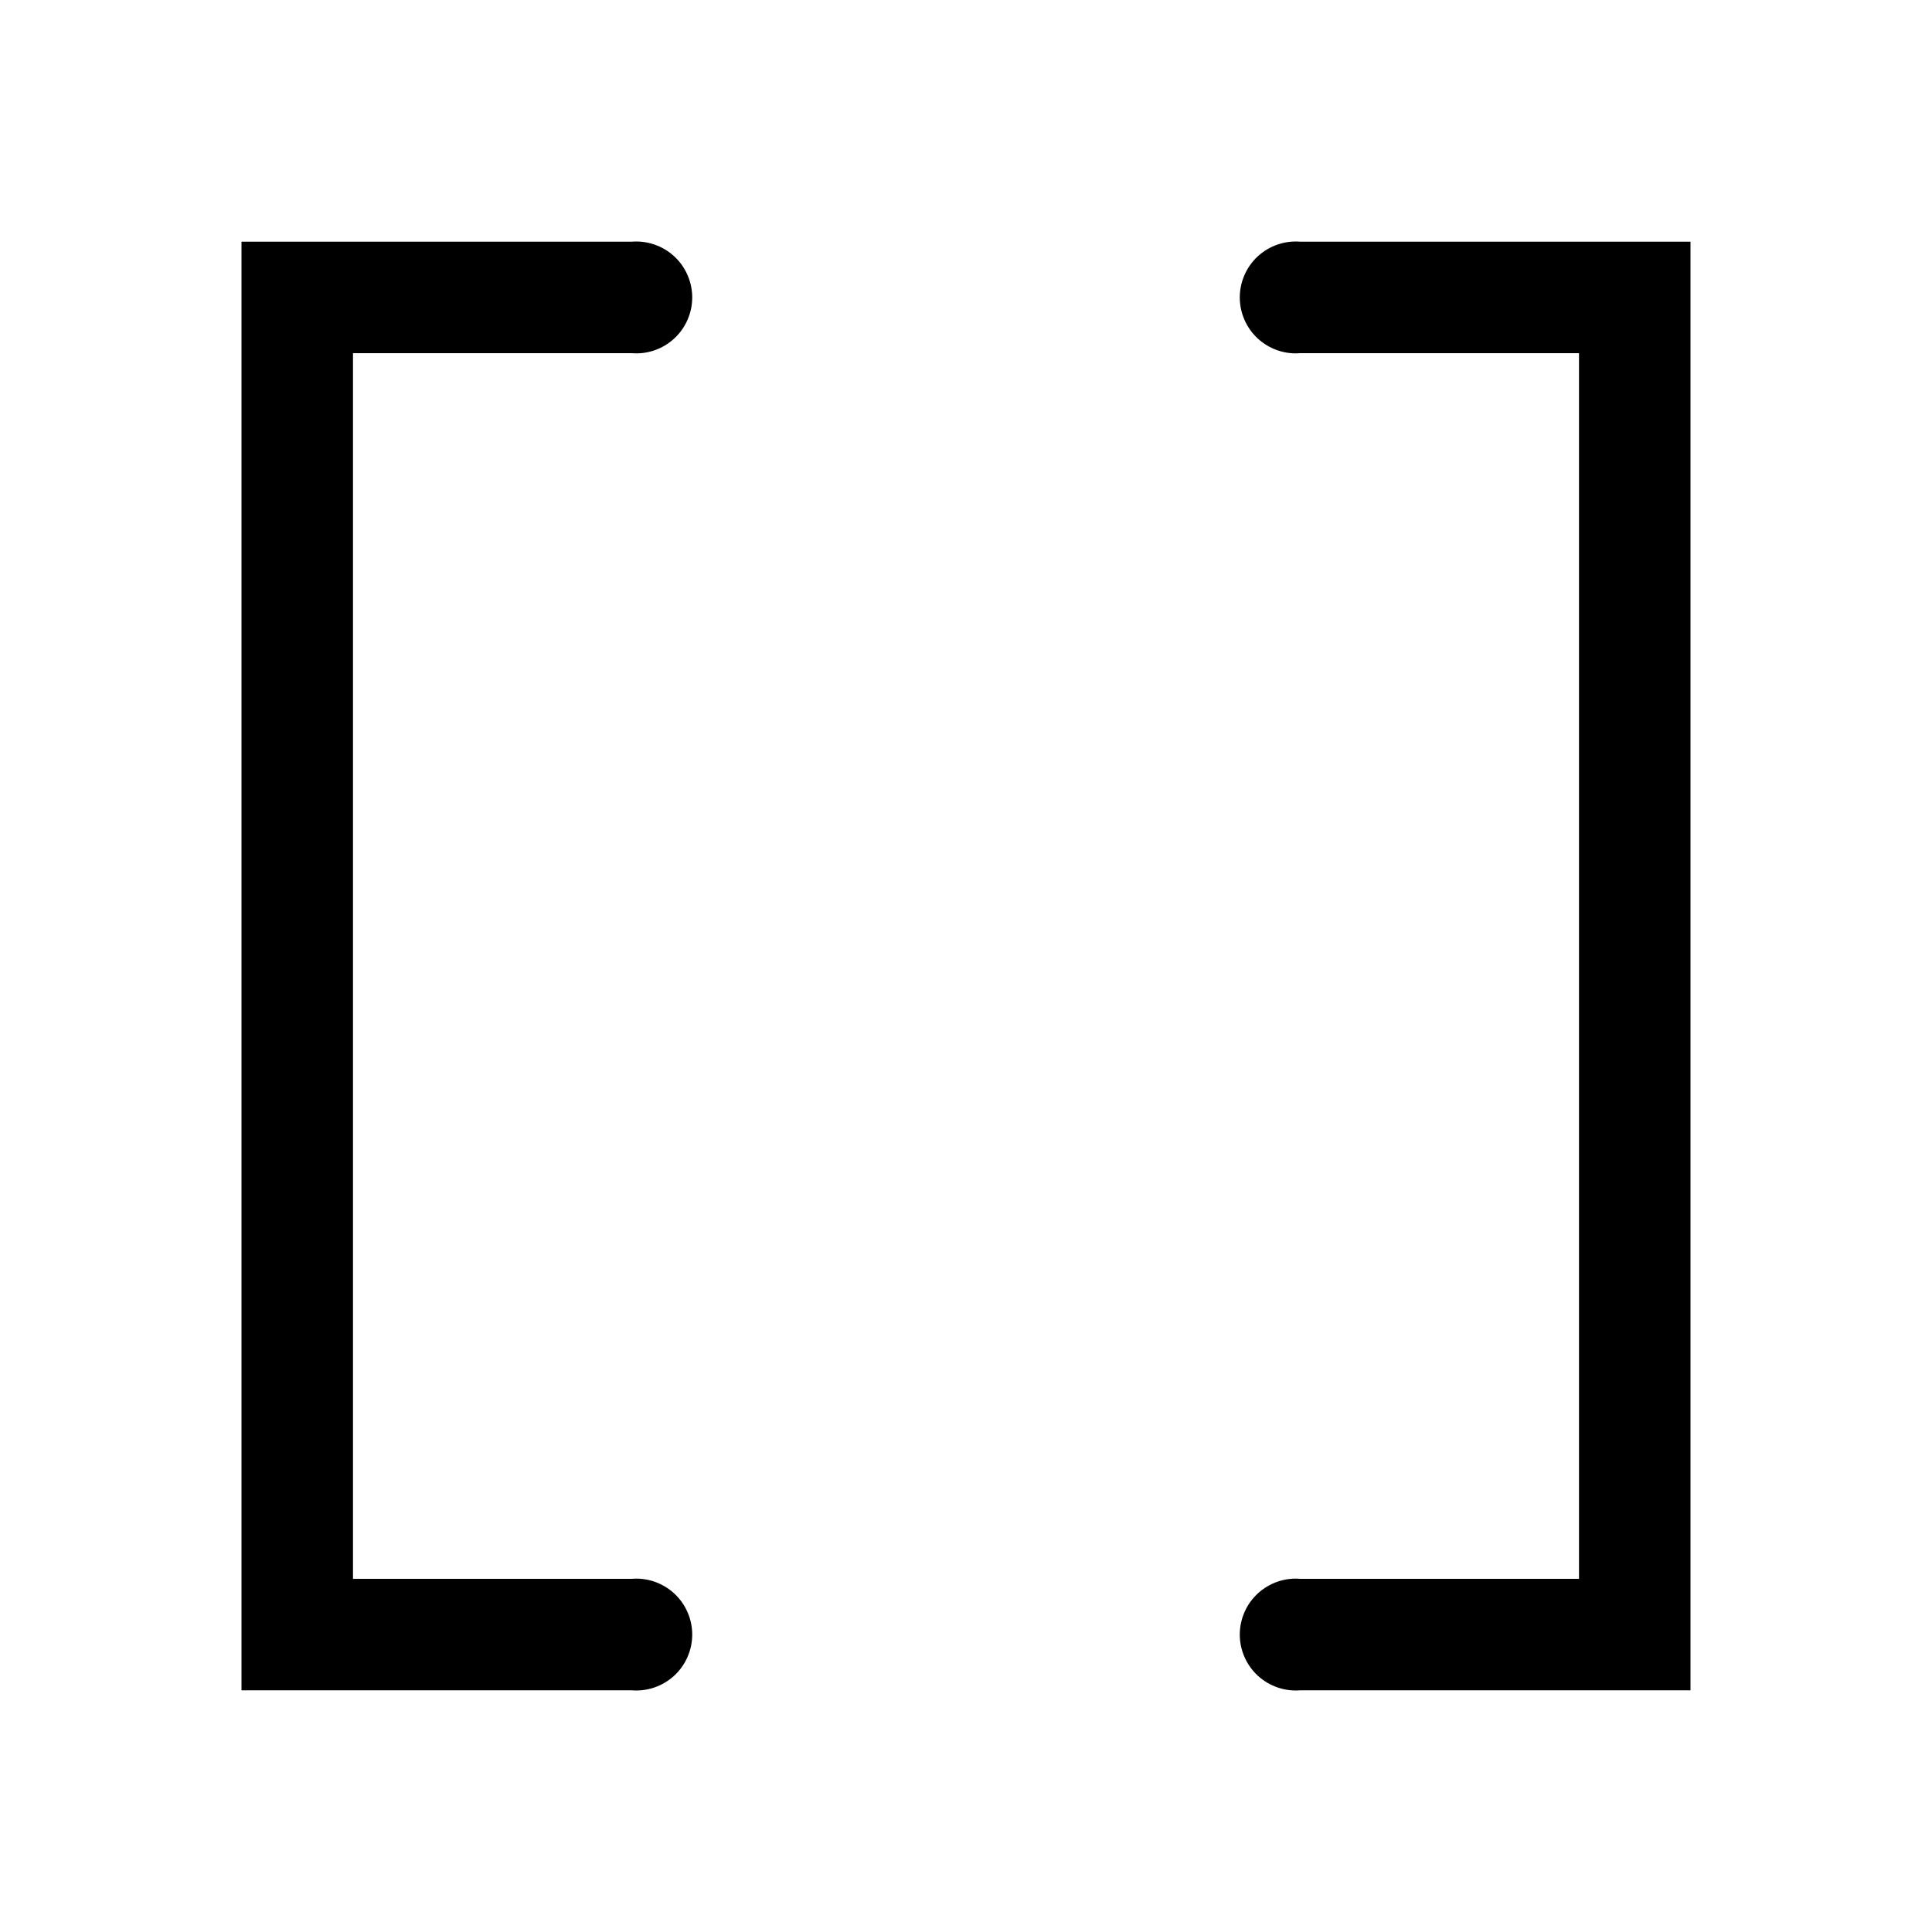
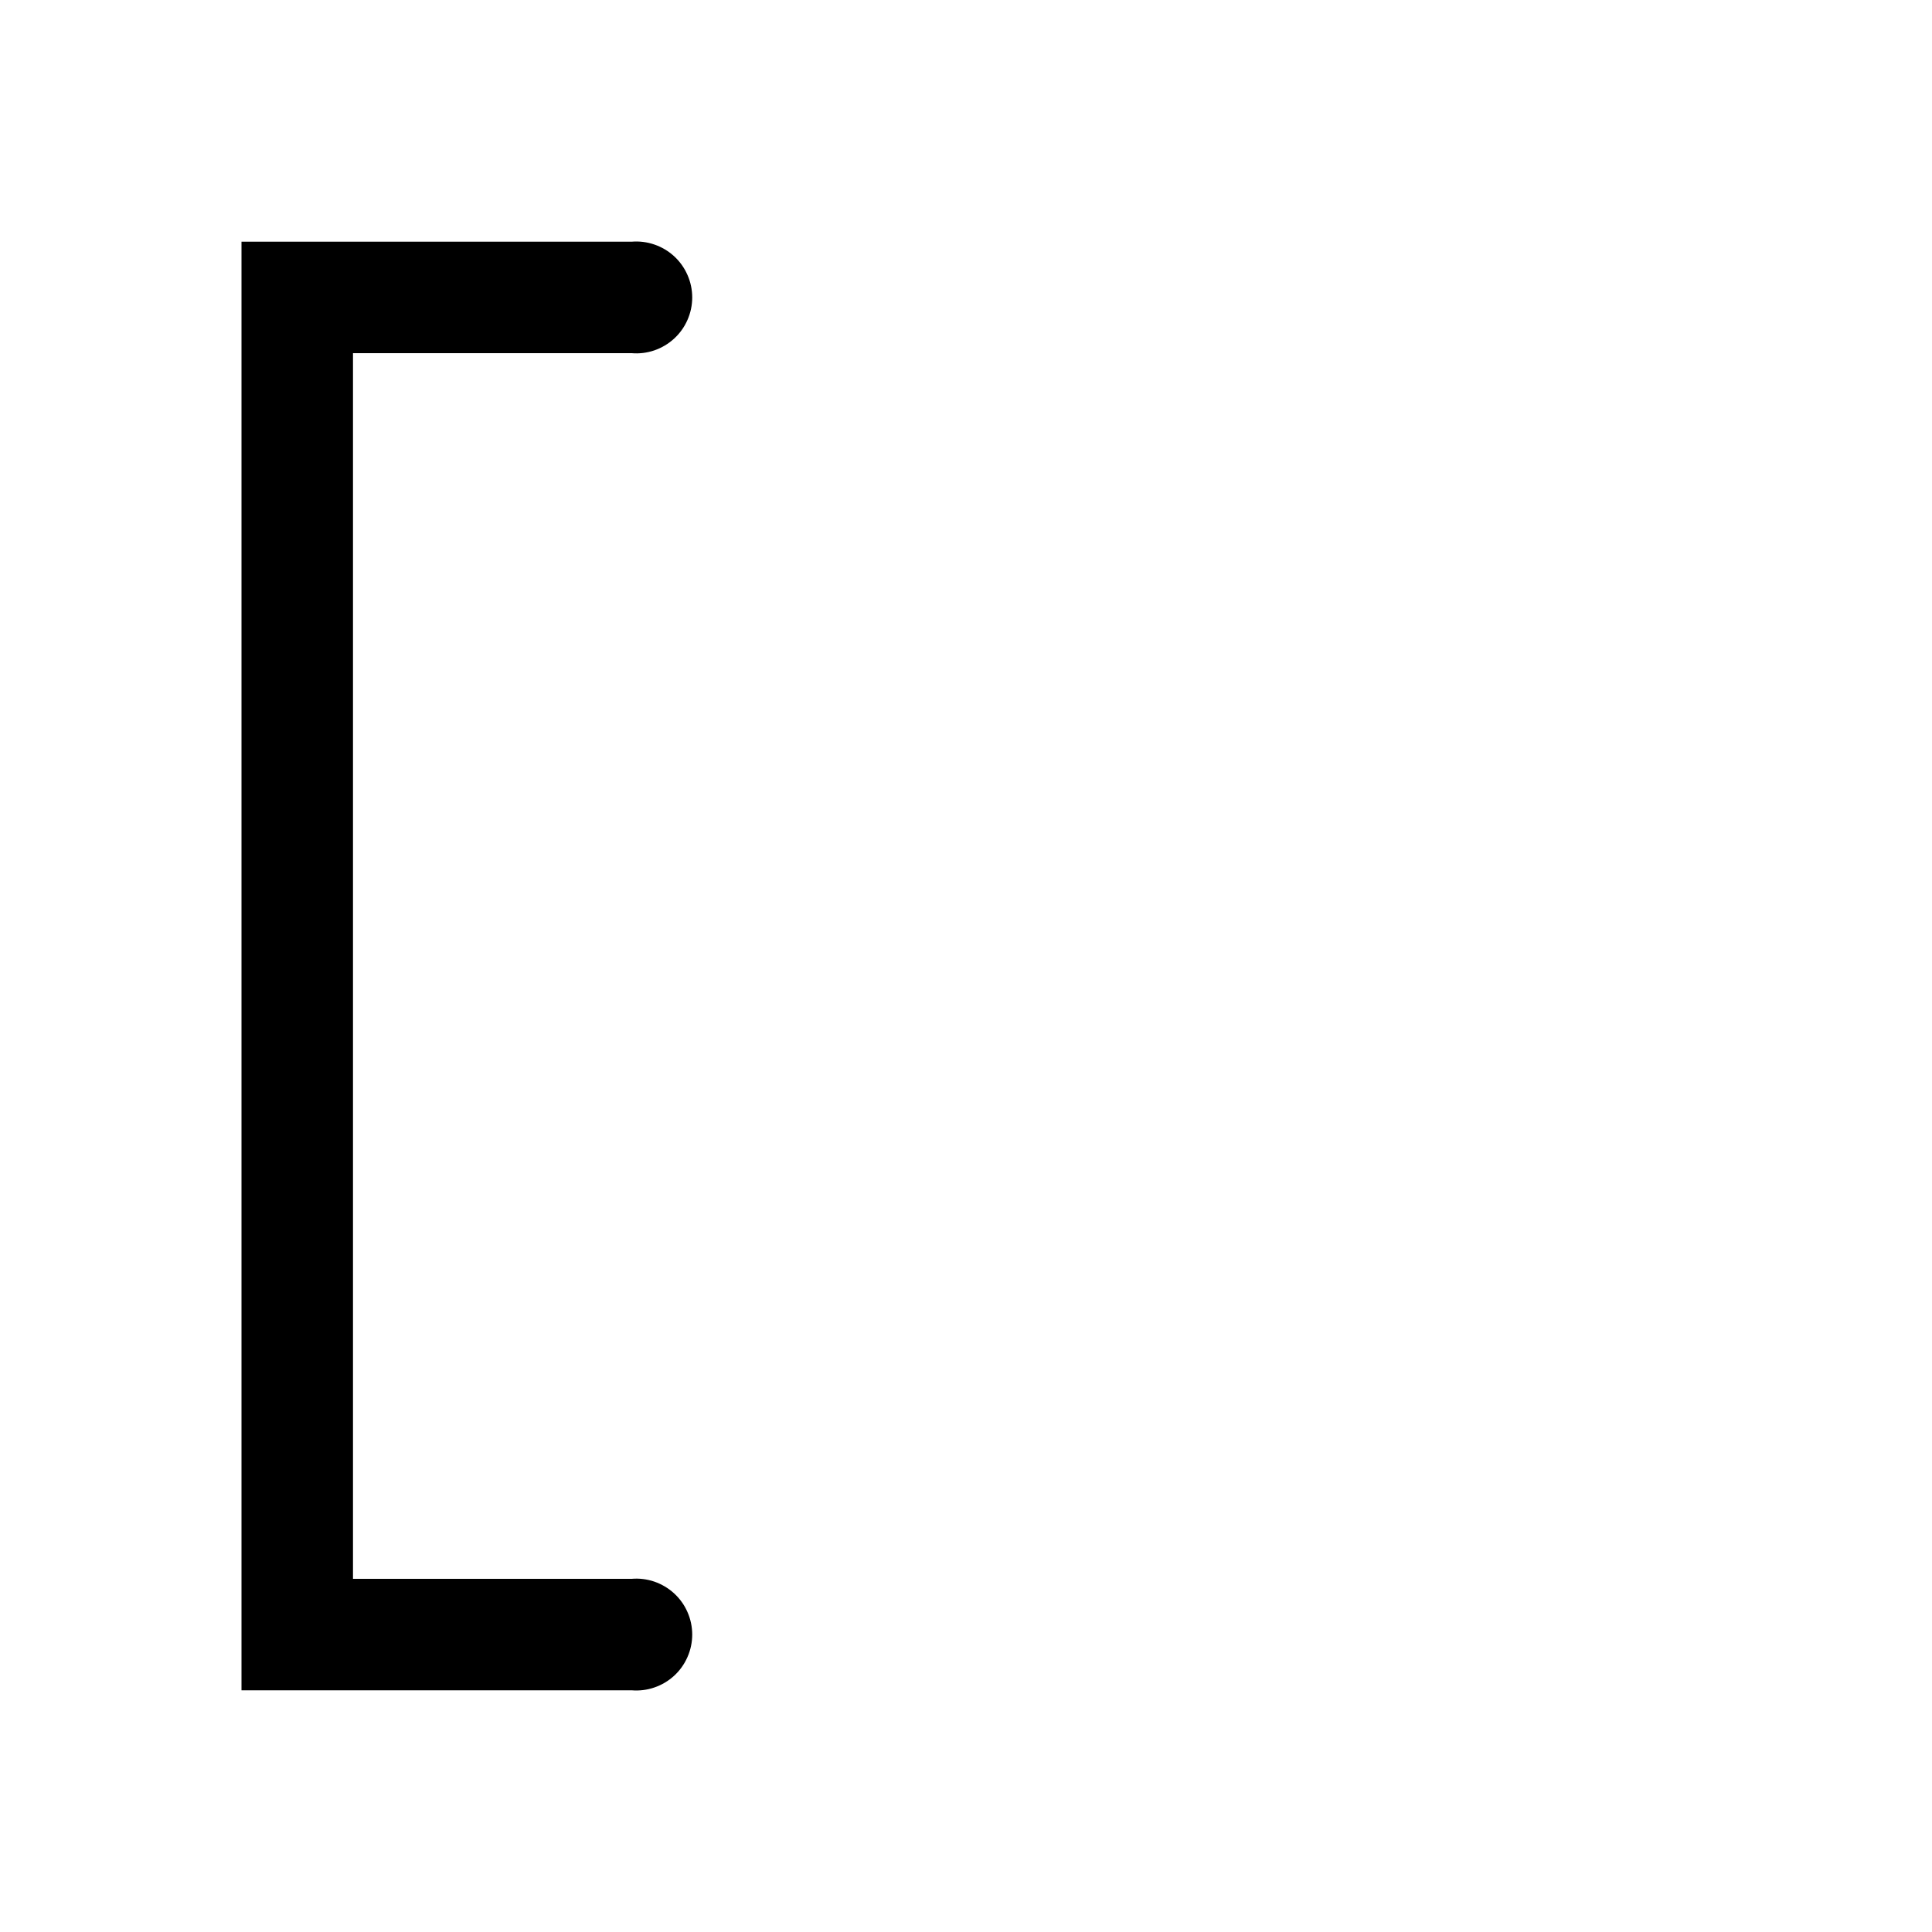
<svg xmlns="http://www.w3.org/2000/svg" width="48" height="48" viewBox="0 0 48 48" fill="none">
  <path d="M6 41.995H15.69C15.882 42.011 16.075 41.988 16.257 41.925C16.439 41.863 16.606 41.764 16.748 41.634C16.89 41.504 17.003 41.345 17.08 41.169C17.158 40.993 17.198 40.803 17.198 40.61C17.198 40.418 17.158 40.228 17.08 40.051C17.003 39.875 16.89 39.717 16.748 39.587C16.606 39.457 16.439 39.358 16.257 39.295C16.075 39.233 15.882 39.209 15.69 39.226H8.77V8.774H15.69C15.882 8.791 16.075 8.767 16.257 8.705C16.439 8.642 16.606 8.543 16.748 8.413C16.89 8.283 17.003 8.125 17.08 7.949C17.158 7.772 17.198 7.582 17.198 7.39C17.198 7.197 17.158 7.007 17.08 6.831C17.003 6.655 16.89 6.496 16.748 6.366C16.606 6.236 16.439 6.137 16.257 6.075C16.075 6.012 15.882 5.989 15.69 6.005H6V41.995Z" fill="black" />
-   <path d="M32.31 41.995H42V6.005H32.31C32.118 5.989 31.925 6.012 31.743 6.075C31.561 6.137 31.394 6.236 31.252 6.366C31.11 6.496 30.997 6.655 30.92 6.831C30.842 7.007 30.802 7.197 30.802 7.39C30.802 7.582 30.842 7.772 30.92 7.949C30.997 8.125 31.11 8.283 31.252 8.413C31.394 8.543 31.561 8.642 31.743 8.705C31.925 8.767 32.118 8.791 32.31 8.774H39.23V39.226H32.31C32.118 39.209 31.925 39.233 31.743 39.295C31.561 39.358 31.394 39.457 31.252 39.587C31.11 39.717 30.997 39.875 30.92 40.051C30.842 40.228 30.802 40.418 30.802 40.61C30.802 40.803 30.842 40.993 30.92 41.169C30.997 41.345 31.11 41.504 31.252 41.634C31.394 41.764 31.561 41.863 31.743 41.925C31.925 41.988 32.118 42.011 32.31 41.995Z" fill="black" />
</svg>